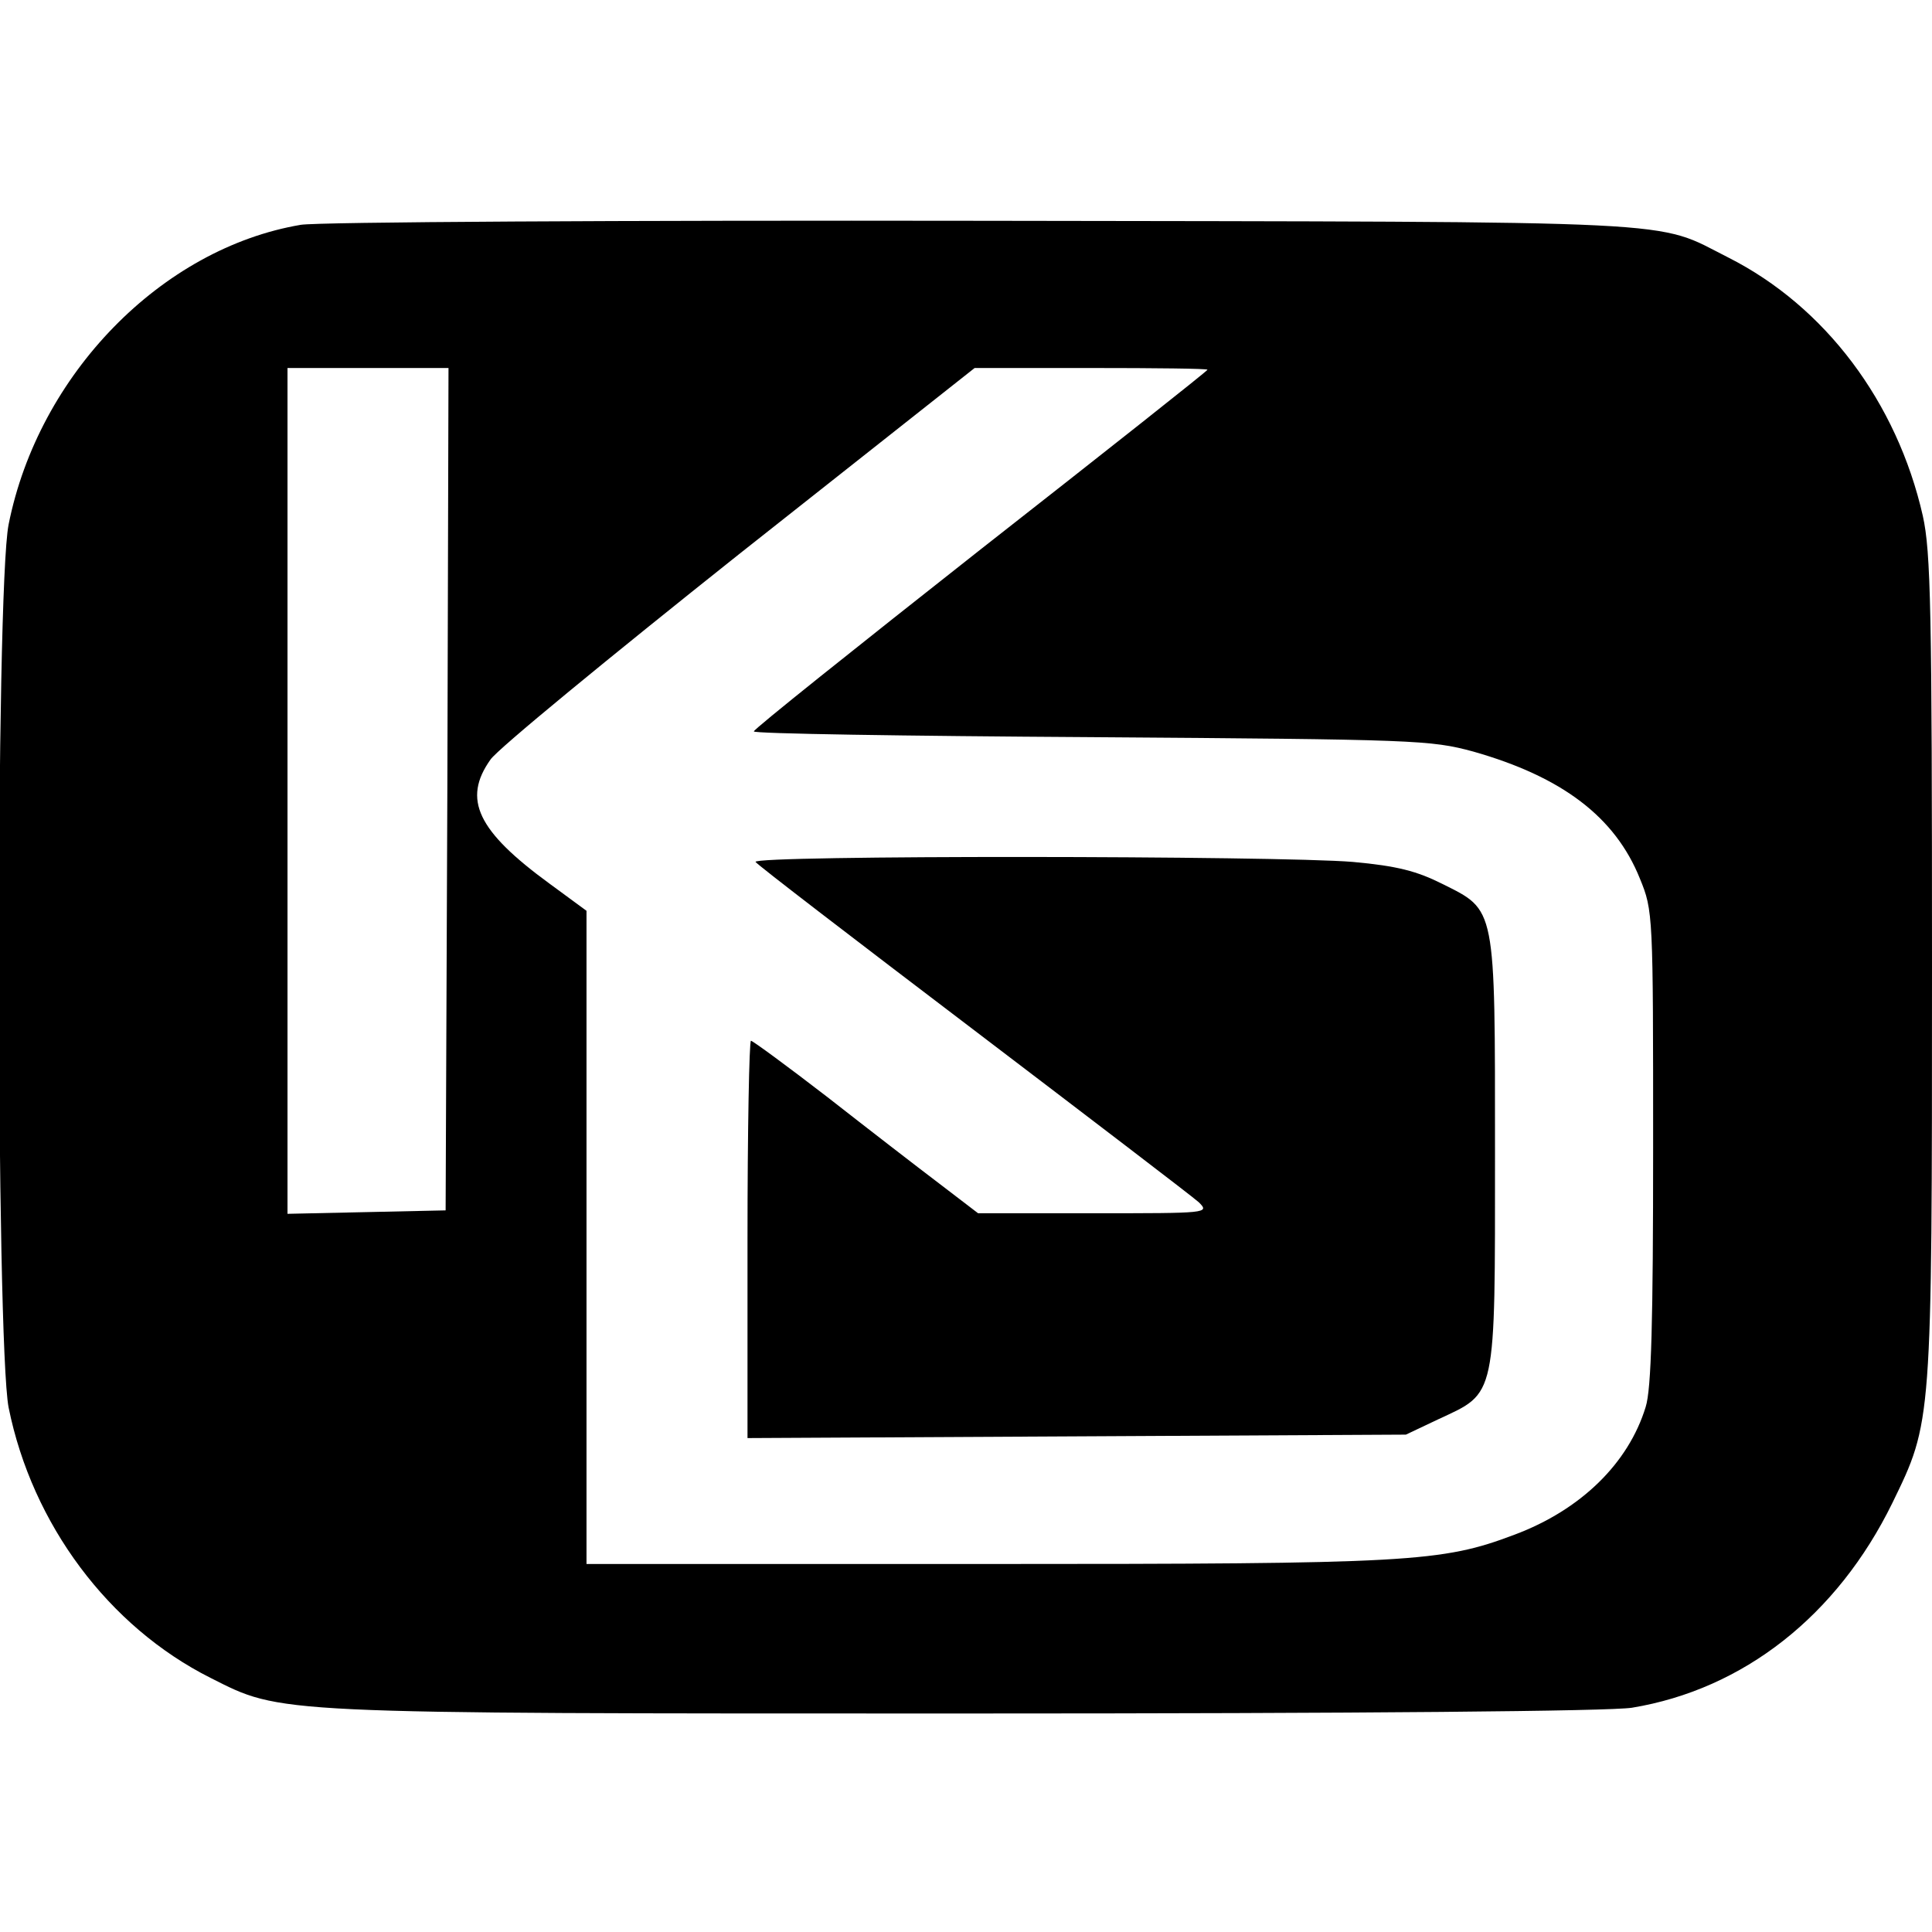
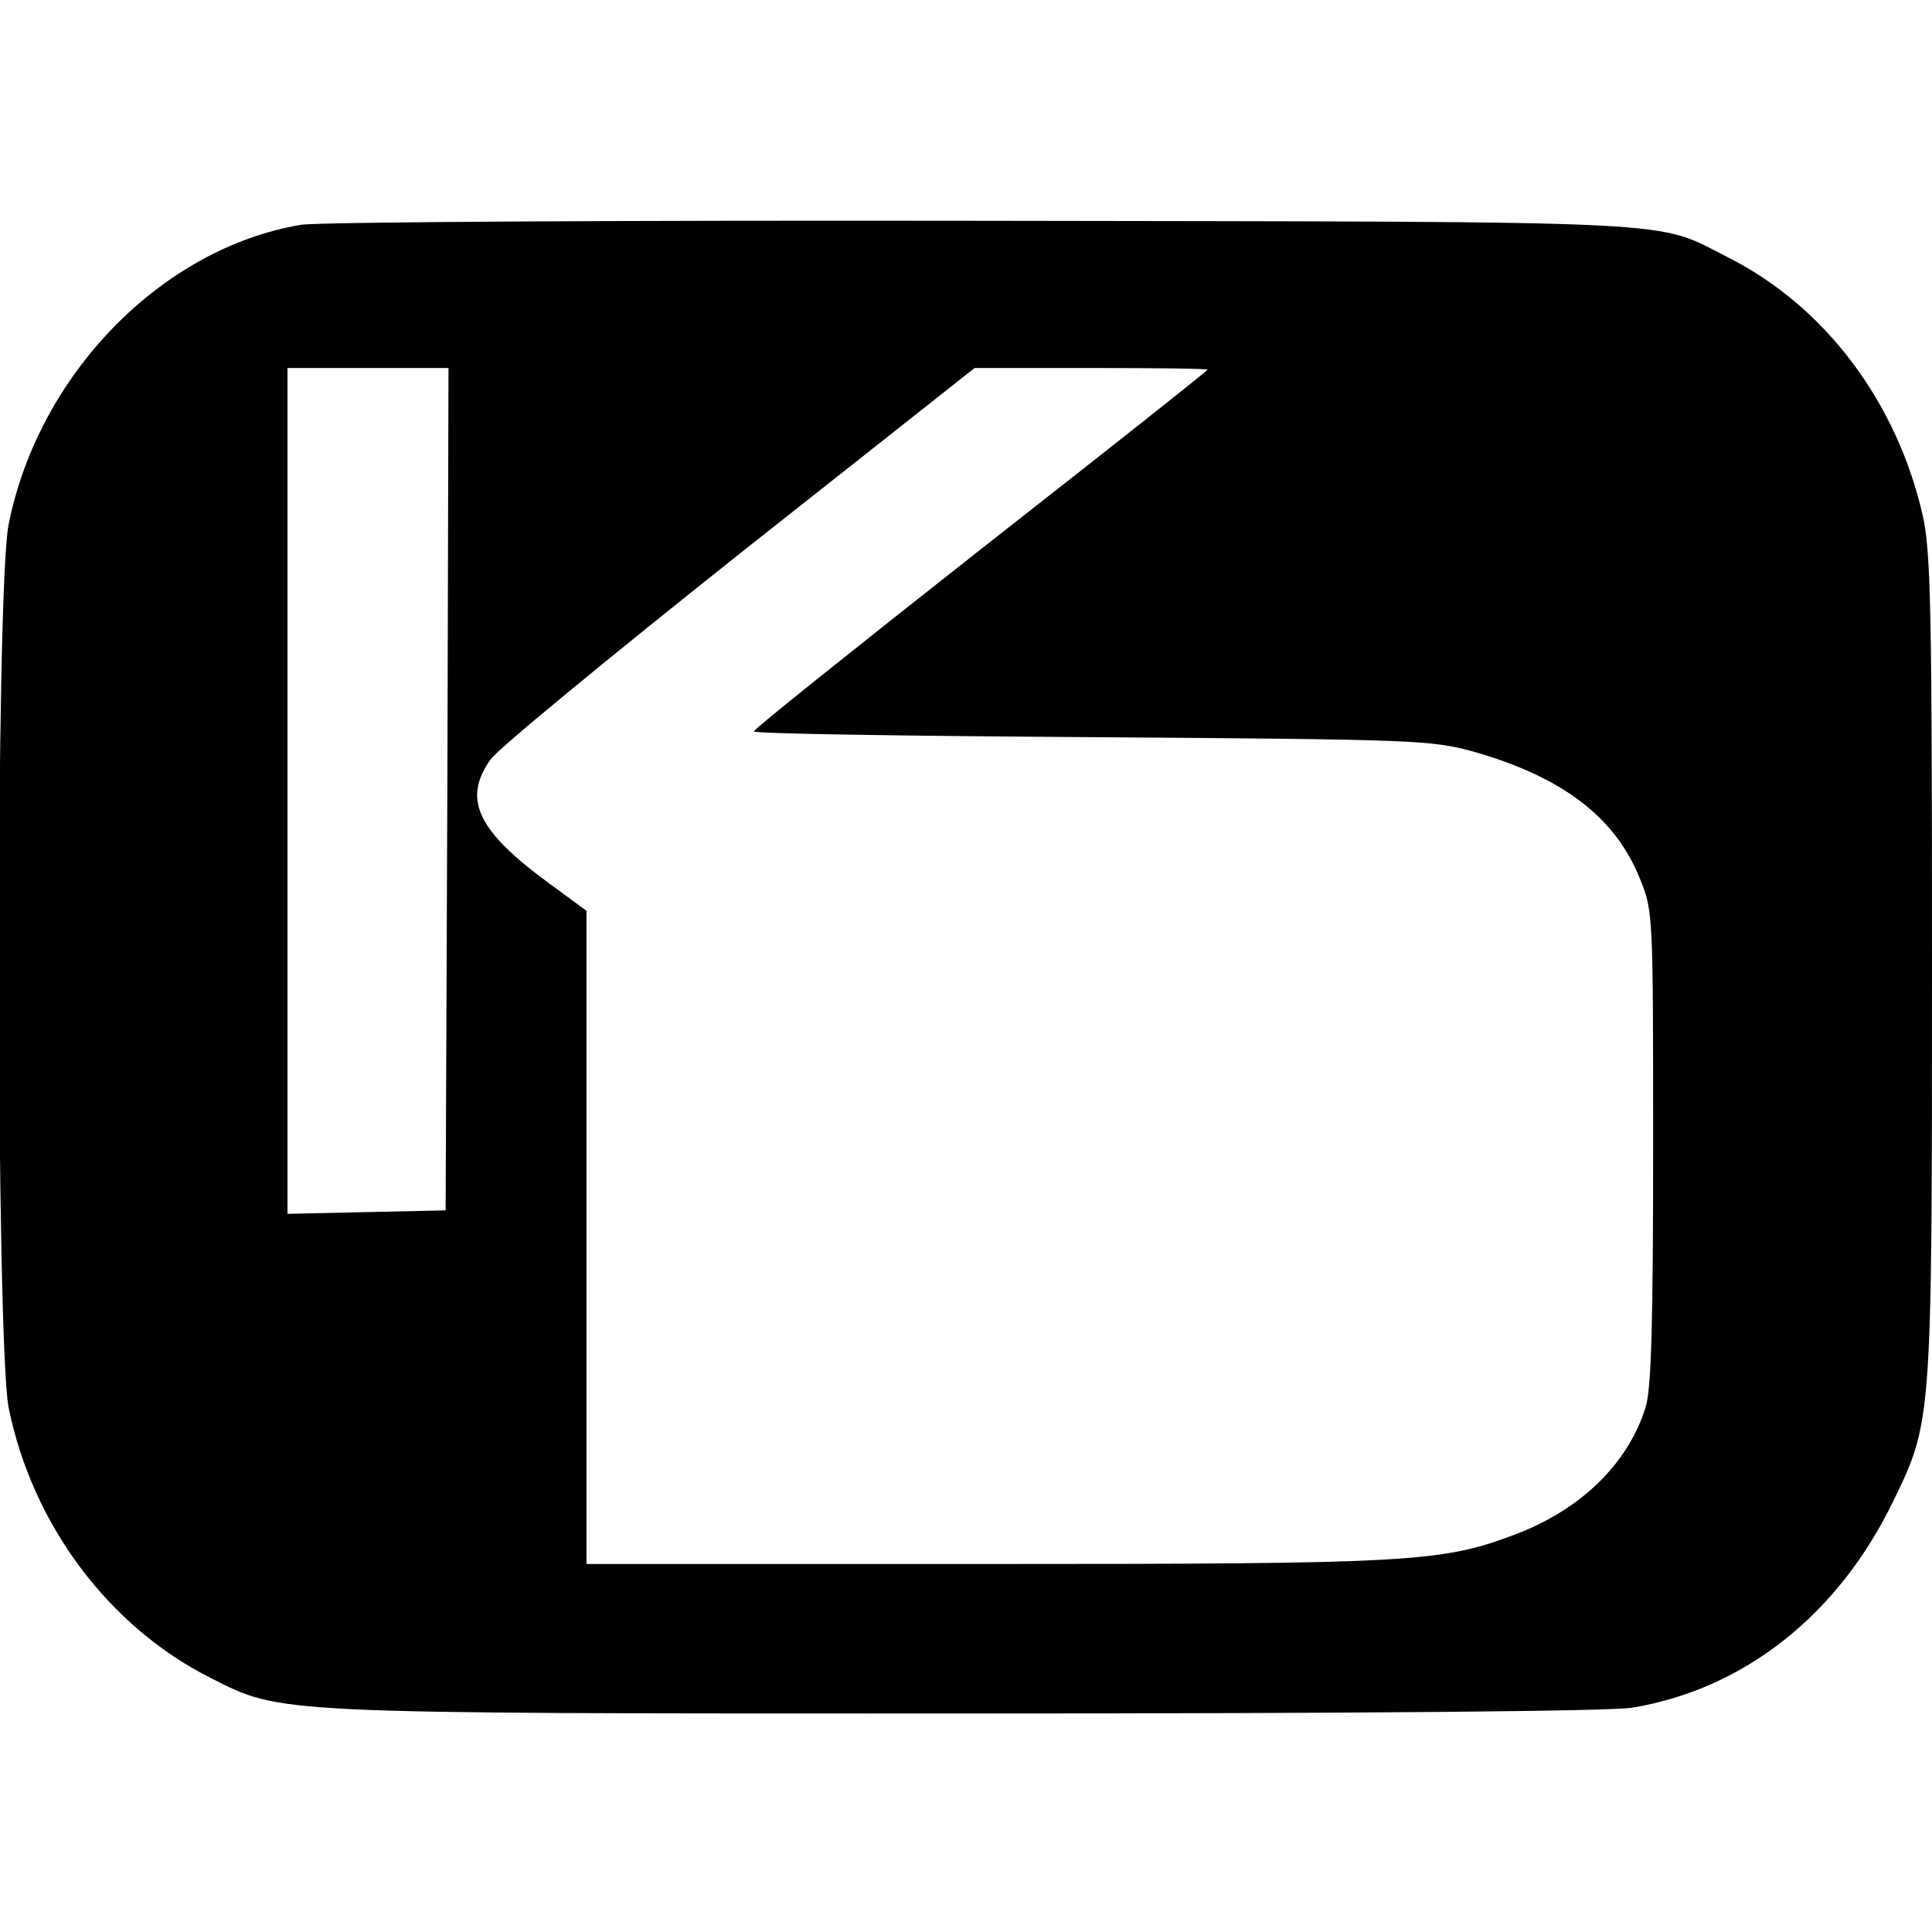
<svg xmlns="http://www.w3.org/2000/svg" version="1.0" width="336pt" height="336pt" viewBox="0 0 336 336" preserveAspectRatio="xMidYMid meet">
  <g transform="translate(0,336) scale(0.1,-0.1)" fill="#000000" stroke="none">
    <path d="M523 2969 c-242 -41 -456 -260 -508 -521 -23 -115 -22 -1422 0 -1536 41 -203 174 -381 351 -470 125 -63 100 -62 1311 -62 703 0 1121 4 1161 10 194 32 357 160 453 356 69 142 69 135 69 932 0 622 -2 722 -16 785 -45 198 -170 364 -338 449 -131 66 -48 62 -1296 64 -624 1 -1158 -2 -1187 -7z m255 -981 l-3 -733 -137 -3 -138 -3 0 736 0 735 140 0 140 0 -2 -732z m1322 729 c0 -2 -177 -142 -394 -312 -217 -171 -395 -313 -395 -317 -1 -4 263 -8 587 -10 565 -4 590 -5 664 -25 155 -44 247 -114 290 -221 23 -56 23 -62 23 -467 0 -302 -3 -421 -13 -452 -30 -98 -113 -179 -228 -222 -127 -48 -180 -51 -920 -51 l-694 0 0 568 0 568 -64 47 c-126 92 -152 147 -103 216 12 18 207 178 432 357 l410 324 203 0 c111 0 202 -1 202 -3z" />
-     <path d="M1314 1861 c3 -5 174 -136 378 -291 205 -156 382 -291 393 -301 19 -19 15 -19 -182 -19 l-202 0 -68 52 c-37 28 -125 96 -194 150 -70 54 -130 98 -133 98 -3 0 -6 -155 -6 -345 l0 -346 573 3 572 3 57 27 c101 47 98 33 98 463 0 432 2 421 -92 468 -44 22 -78 31 -155 38 -131 11 -1046 12 -1039 0z" />
  </g>
</svg>